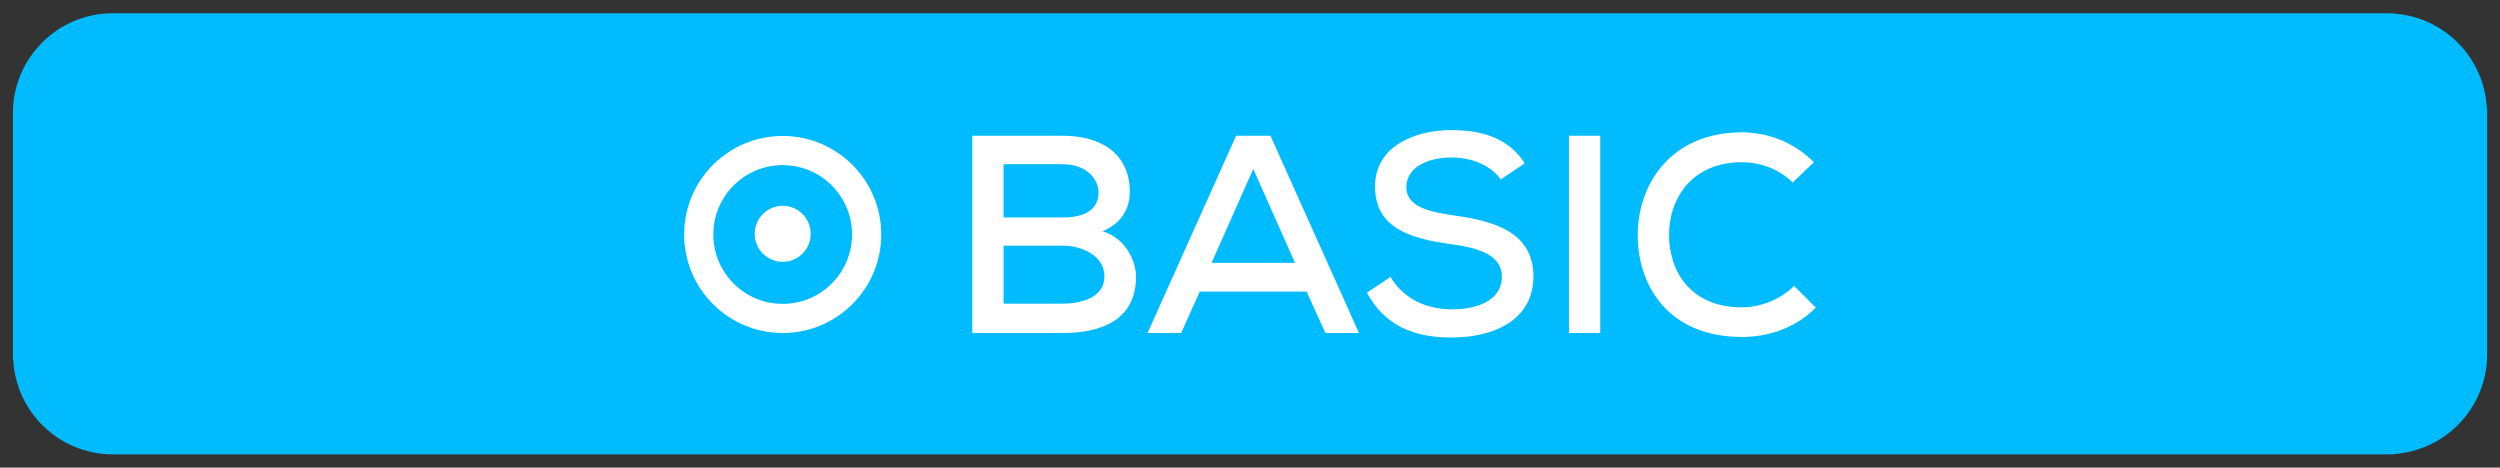
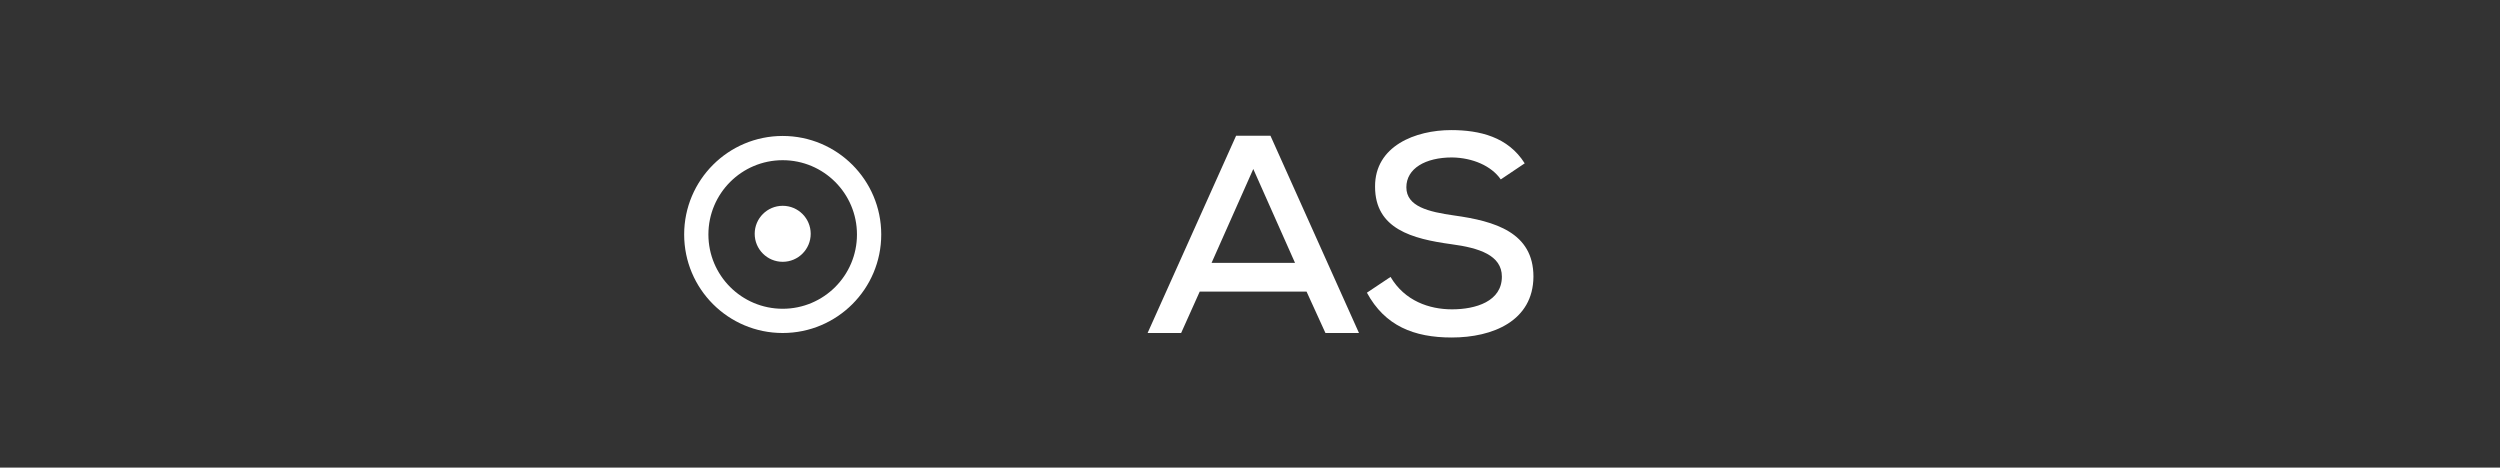
<svg xmlns="http://www.w3.org/2000/svg" version="1.1" id="Layer_1" x="0px" y="0px" width="166.229px" height="31.093px" viewBox="0 0 166.229 31.093" enable-background="new 0 0 166.229 31.093" xml:space="preserve">
  <rect x="0" y="0" width="166.229" height="31.093" fill="#333333" stroke="none" />
  <g>
-     <path fill="#00BCFF" d="M165.354,7.167c-0.184-3.346-2.83-6.027-6.162-6.262V0.881H7.509c-3.674,0-6.652,2.977-6.652,6.65v16.395   h0.02c0.191,3.502,3.082,6.285,6.633,6.285h151.684v-0.023c3.453-0.244,6.18-3.113,6.18-6.629V7.167H165.354z" />
    <g>
      <g>
-         <path fill="#FFFFFF" d="M70.665,9.026c2.49,0,4.459,1.143,4.459,3.746c0,1.107-0.582,2.1-1.818,2.605     c1.574,0.469,2.23,2.023,2.23,3.018c0,2.867-2.285,3.746-4.871,3.746c-2.043,0-3.973,0-6.016,0V9.026H70.665z M66.729,14.459     h3.953c1.574,0,2.361-0.617,2.361-1.648c0-0.918-0.807-1.893-2.379-1.893h-3.936V14.459z M66.729,20.192h3.936     c1.16,0,2.771-0.373,2.771-1.816c0-1.404-1.555-2.043-2.754-2.043c-1.33,0-2.623,0-3.953,0V20.192z" />
        <path fill="#FFFFFF" d="M86.874,19.387h-7.102l-1.236,2.754h-2.23L82.19,9.026h2.285l5.885,13.115h-2.23L86.874,19.387z      M83.333,11.237l-2.773,6.24h5.547L83.333,11.237z" />
        <path fill="#FFFFFF" d="M99.788,11.93c-0.619-0.9-1.875-1.443-3.242-1.461c-1.762,0-3.035,0.73-3.035,1.984     c0,1.275,1.461,1.631,3.186,1.875c2.697,0.375,5.264,1.123,5.264,4.066c-0.018,2.941-2.697,4.047-5.434,4.047     c-2.51,0-4.439-0.77-5.639-2.98l1.572-1.049c0.938,1.594,2.568,2.156,4.086,2.156c1.574,0,3.316-0.525,3.316-2.174     c0-1.424-1.518-1.912-3.354-2.156c-2.605-0.355-5.078-1.012-5.078-3.822c-0.02-2.717,2.697-3.766,5.059-3.766     c1.893,0,3.785,0.449,4.891,2.211L99.788,11.93z" />
-         <path fill="#FFFFFF" d="M104.323,22.141V9.026h2.08v13.115H104.323z" />
-         <path fill="#FFFFFF" d="M120.739,20.456c-1.35,1.33-3.092,1.949-4.928,1.949c-4.76,0-6.896-3.279-6.916-6.729     c-0.018-3.447,2.23-6.875,6.916-6.875c1.76,0,3.465,0.654,4.797,1.986l-1.406,1.348c-0.938-0.918-2.174-1.348-3.391-1.348     c-3.336,0-4.854,2.453-4.834,4.871c0.018,2.398,1.441,4.777,4.834,4.777c1.217,0,2.566-0.506,3.484-1.424L120.739,20.456z" />
      </g>
      <path fill-rule="evenodd" clip-rule="evenodd" fill="#FFFFFF" d="M52.042,9.04c-3.617,0-6.551,2.932-6.551,6.551    s2.934,6.551,6.551,6.551c3.619,0,6.553-2.932,6.553-6.551S55.661,9.04,52.042,9.04z M52.042,20.53    c-2.729,0-4.939-2.211-4.939-4.939s2.211-4.939,4.939-4.939s4.939,2.211,4.939,4.939S54.771,20.53,52.042,20.53z" />
-       <path fill-rule="evenodd" clip-rule="evenodd" fill="#FFFFFF" d="M52.042,9.473c-3.377,0-6.117,2.738-6.117,6.117    s2.74,6.117,6.117,6.117c3.379,0,6.119-2.738,6.119-6.117S55.421,9.473,52.042,9.473z M52.042,20.204    c-2.547,0-4.611-2.066-4.611-4.613s2.064-4.613,4.611-4.613s4.613,2.066,4.613,4.613S54.589,20.204,52.042,20.204z" />
    </g>
  </g>
  <circle fill="#FFFFFF" cx="52.043" cy="15.546" r="1.862" />
</svg>